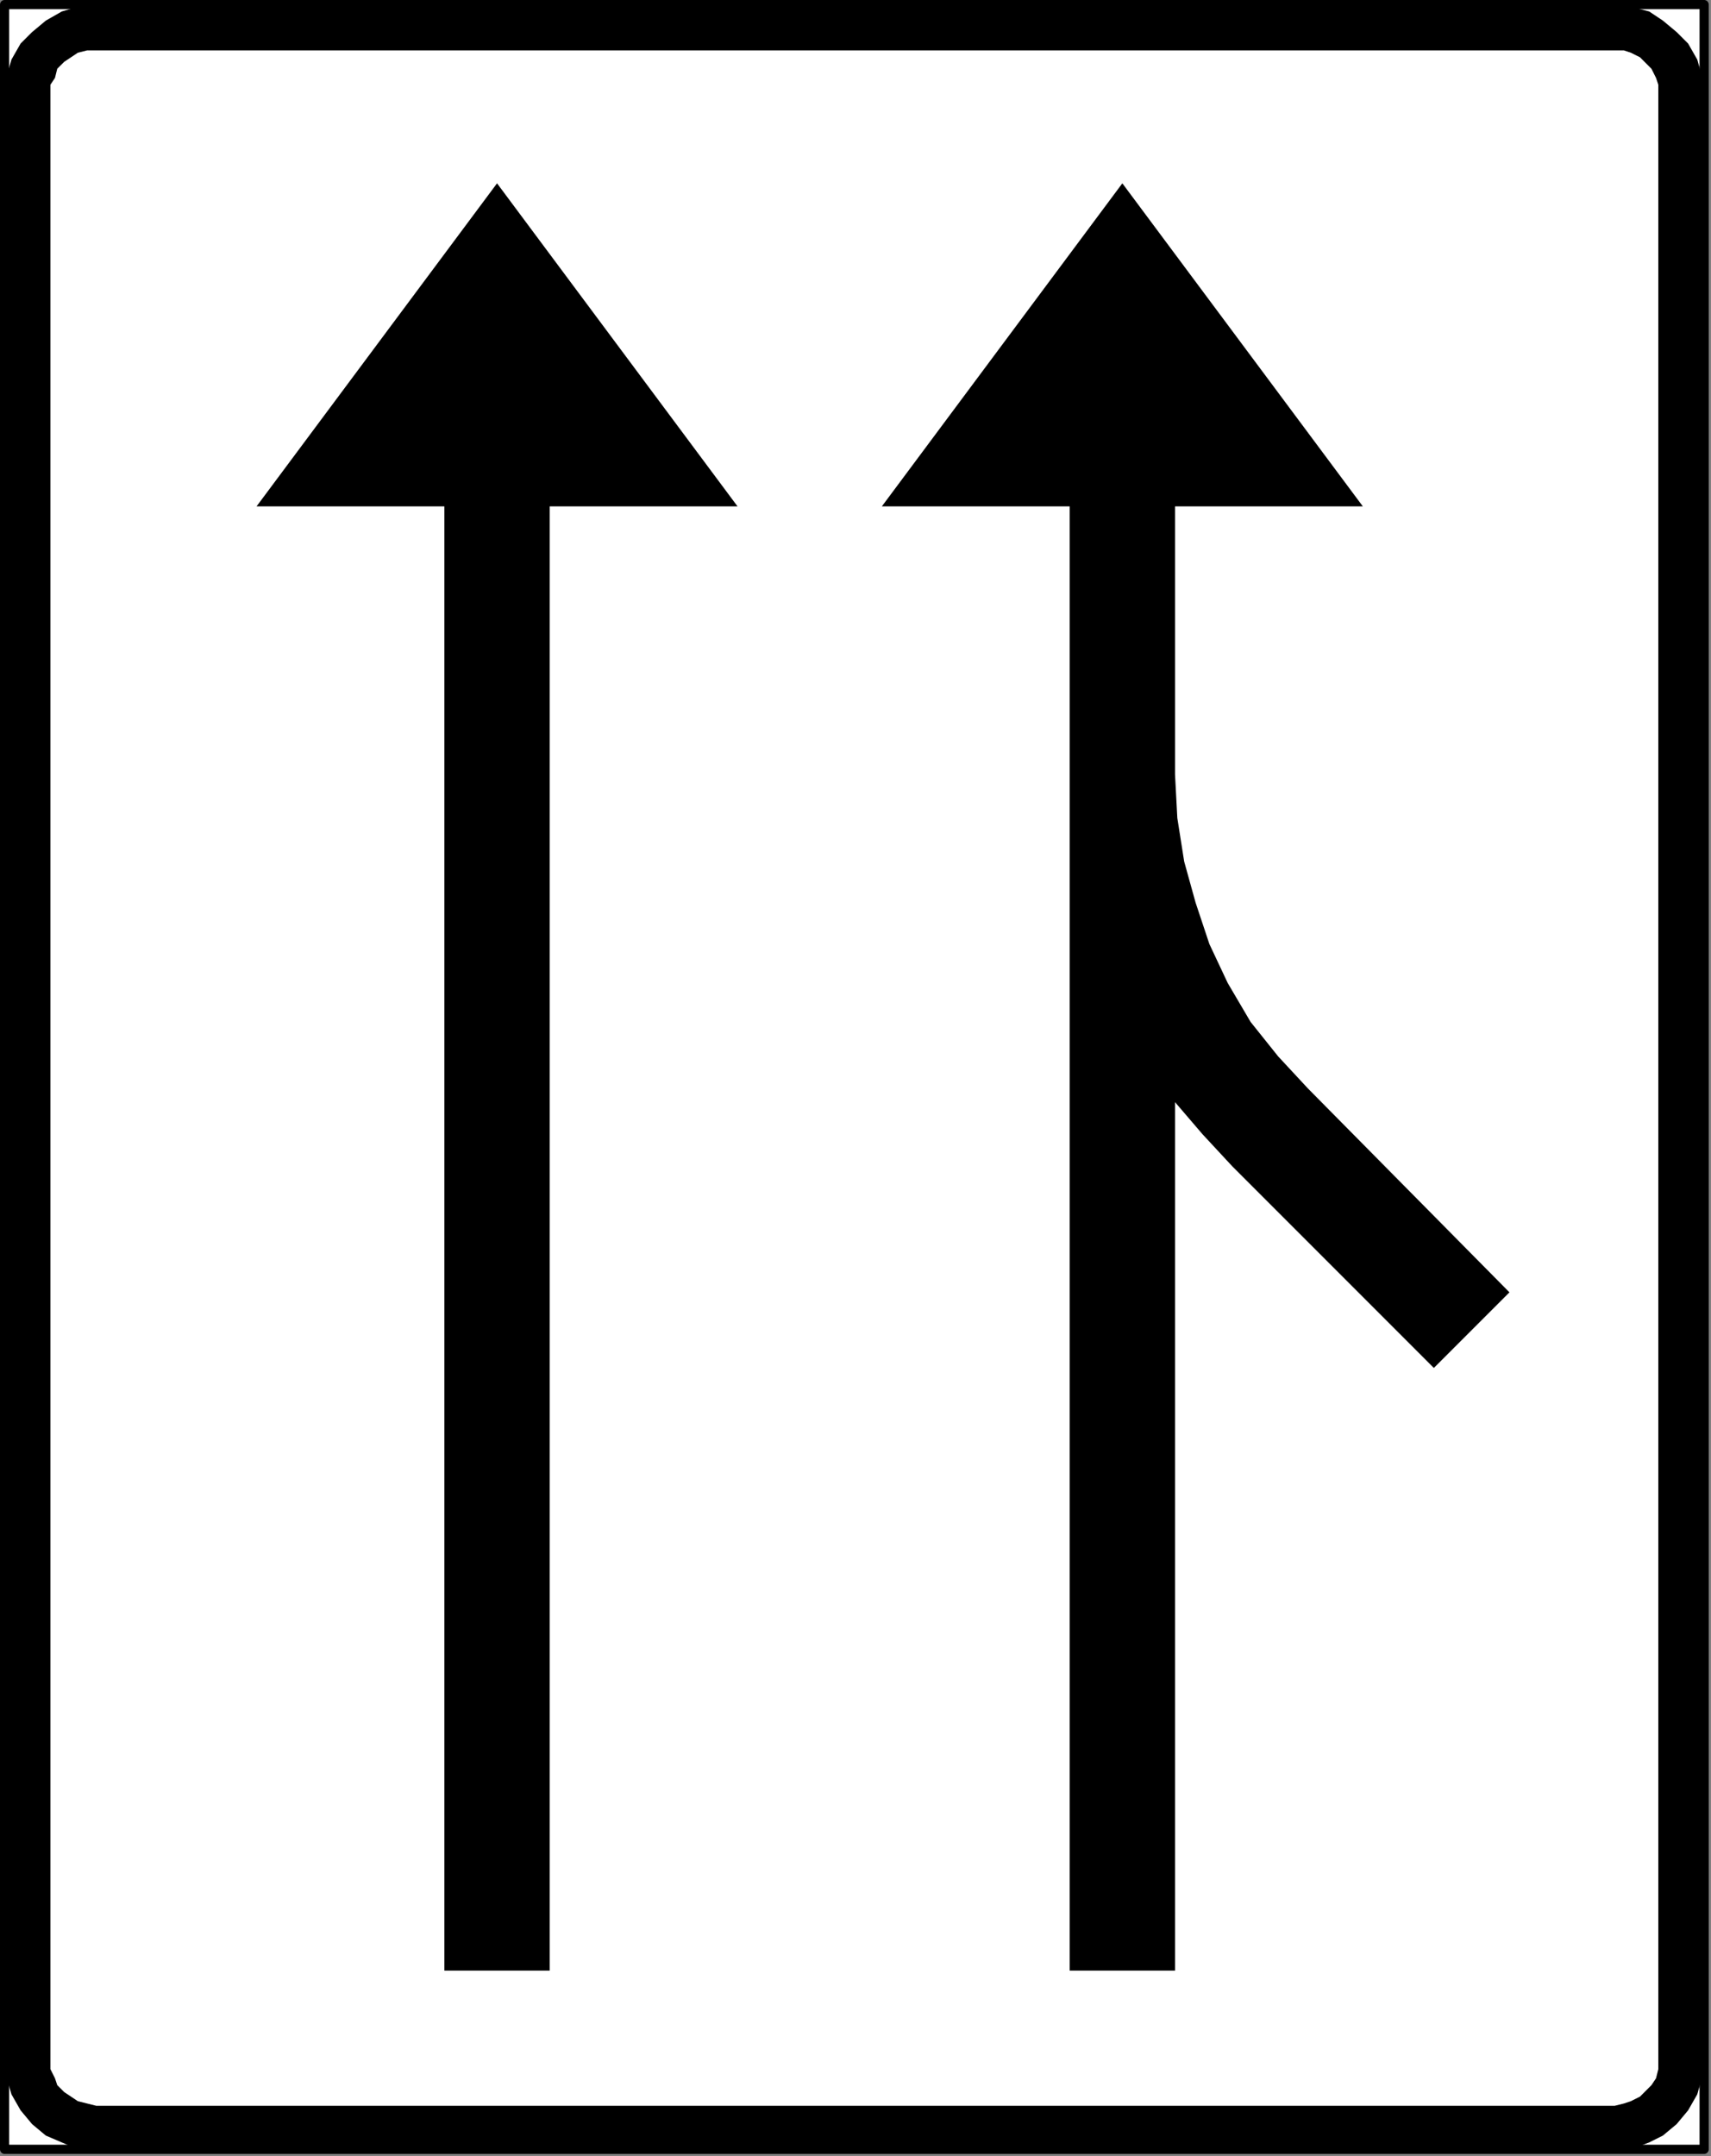
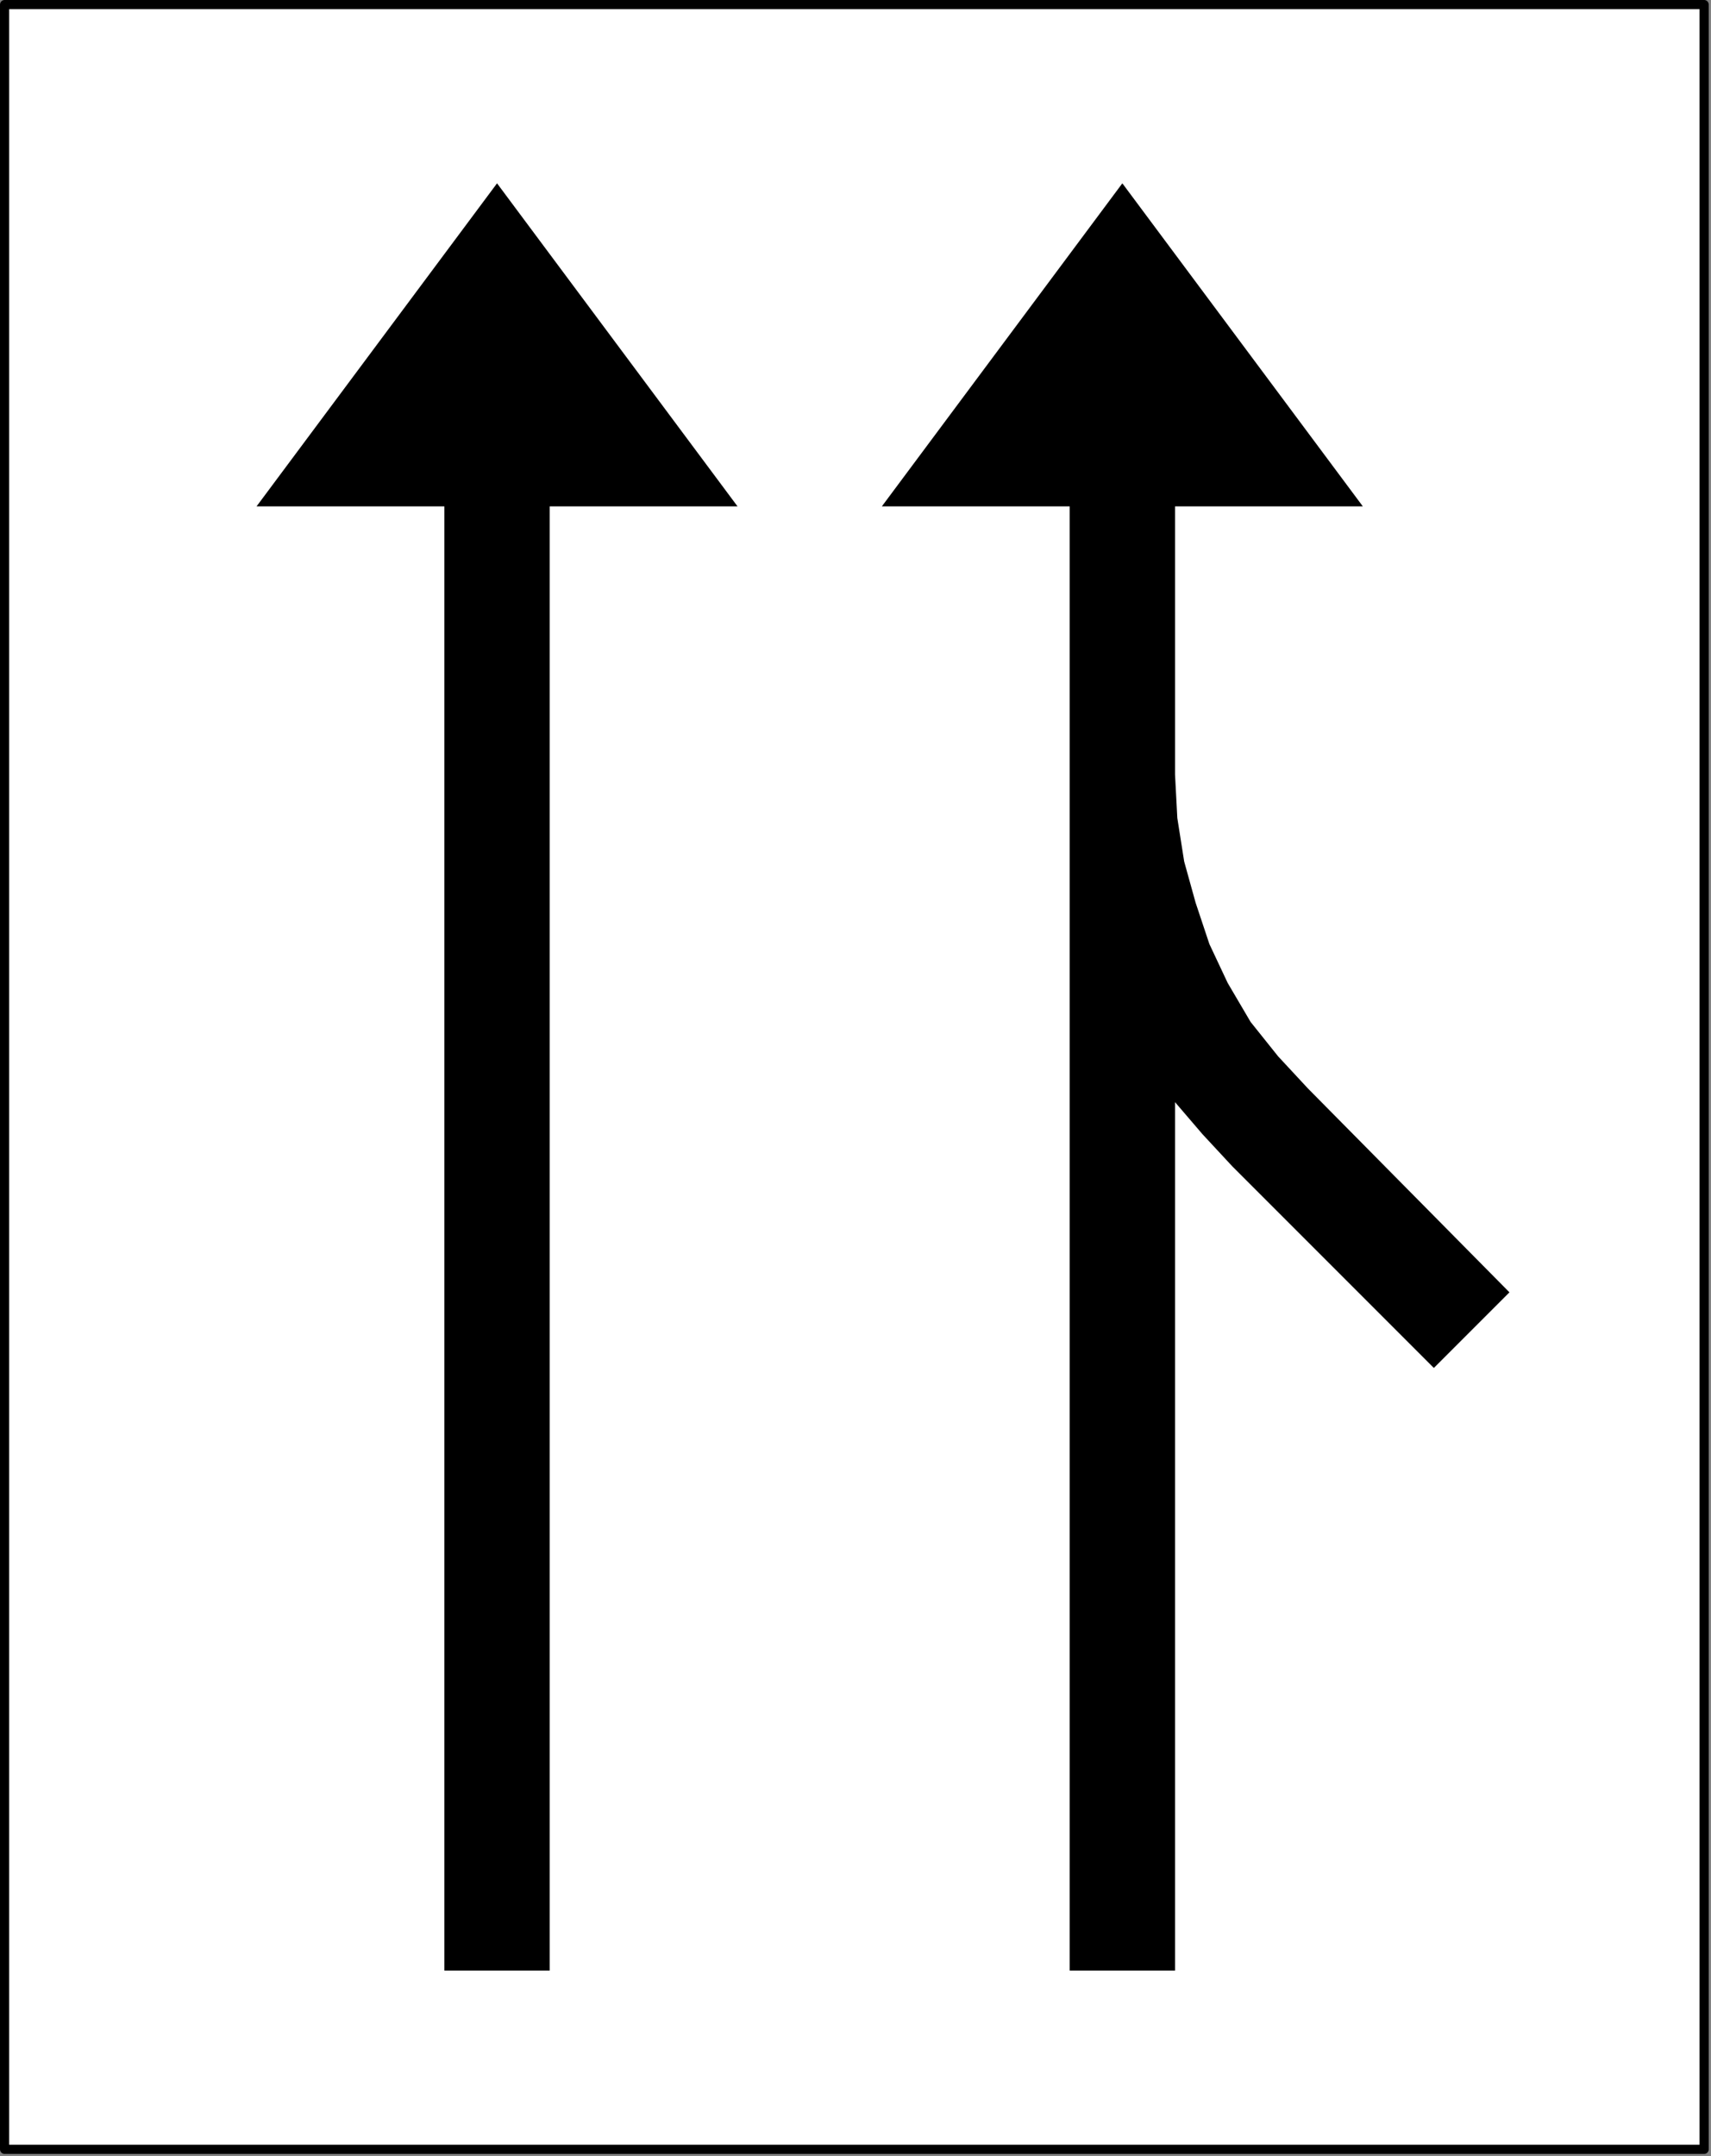
<svg xmlns="http://www.w3.org/2000/svg" id="svg17" height="82.991mm" width="65.881mm" version="1.0">
  <rect width="100%" height="100%" fill="#808080" stroke="none" />
  <defs id="defs3">
    <pattern y="0" x="0" height="6" width="6" patternUnits="userSpaceOnUse" id="WMFhbasepattern" />
  </defs>
  <path id="path5" d="  M 0.667,0.667   L 0.667,312.667   L 248,312.667   L 248,0.667   L 0.667,0.667  z   " style="fill:#ffffff;fill-rule:nonzero;fill-opacity:1;stroke:#000000;stroke-width:1.333px;stroke-linecap:round;stroke-linejoin:round;stroke-miterlimit:4;stroke-dasharray:none;stroke-opacity:1;" />
-   <path id="path7" d="  M 0.667,13.667   L 0.667,299.667   L 0.667,299.667   L 1,302.333   L 1.667,304.667   L 3,307   L 4.667,309   L 4.667,309   L 6.667,310.667   L 9,311.667   L 11.333,312.667   L 14,312.667   L 235,312.667   L 235,312.667   L 237.333,312.667   L 240,311.667   L 242,310.667   L 244,309   L 244,309   L 245.667,307   L 247,304.667   L 247.667,302.333   L 248,299.667   L 248,13.667   L 248,13.667   L 247.667,11   L 247,8.667   L 245.667,6.333   L 244,4.667   L 244,4.667   L 242,3   L 240,1.667   L 237.333,1   L 235,0.667   L 14,0.667   L 14,0.667   L 11.333,1   L 9,1.667   L 6.667,3   L 4.667,4.667   L 4.667,4.667   L 3,6.333   L 1.667,8.667   L 1,11   L 0.667,13.667   L 0.667,13.667  z   " style="fill:#000000;fill-rule:nonzero;fill-opacity:1;stroke:none;" />
  <path id="path9" d="  M 7.333,13.667   L 7.333,299.667   L 7.333,299.667   L 7.333,301   L 8,302.333   L 8.333,303.333   L 9.333,304.333   L 10.333,305   L 11.333,305.667   L 12.667,306   L 14,306.333   L 235,306.333   L 235,306.333   L 236.333,306   L 237.333,305.667   L 238.667,305   L 239.333,304.333   L 240.333,303.333   L 241,302.333   L 241.333,301   L 241.333,299.667   L 241.333,13.667   L 241.333,13.667   L 241.333,12.333   L 241,11.333   L 240.333,10   L 239.333,9   L 238.667,8.333   L 237.333,7.667   L 236.333,7.333   L 235,7.333   L 14,7.333   L 14,7.333   L 12.667,7.333   L 11.333,7.667   L 10.333,8.333   L 9.333,9   L 8.333,10   L 8,11.333   L 7.333,12.333   L 7.333,13.667   L 7.333,13.667  z   " style="fill:#ffffff;fill-rule:nonzero;fill-opacity:1;stroke:none;" />
  <path id="path11" d="  M 64.667,73.667   L 37.333,73.667   L 72.333,26.667   L 107.333,73.667   L 80,73.667   L 80,286.667   L 64.667,286.667   L 64.667,73.667   L 64.667,140  z   " style="fill:#000000;fill-rule:nonzero;fill-opacity:1;stroke:none;" />
  <path id="path13" d="  M 64.667,73.667   L 37.333,73.667   L 72.333,26.667   L 107.333,73.667   L 80,73.667   L 80,286.667   L 64.667,286.667   L 64.667,73.667   L 64.667,140  " style="fill:none;stroke:none;" />
  <path id="path15" d="  M 171,112.667   L 171,112.667   L 171.333,119   L 172.333,125.333   L 174,131.333   L 176,137.333   L 178.667,143   L 182,148.667   L 186,153.667   L 190.333,158.333   L 219.667,188   L 208.667,199   L 179.333,169.667   L 179.333,169.667   L 175,165   L 171,160.333   L 171,286.667   L 155.667,286.667   L 155.667,73.667   L 128.333,73.667   L 163.333,26.667   L 198.333,73.667   L 171,73.667   L 171,112.667  z   " style="fill:#000000;fill-rule:nonzero;fill-opacity:1;stroke:none;" />
</svg>